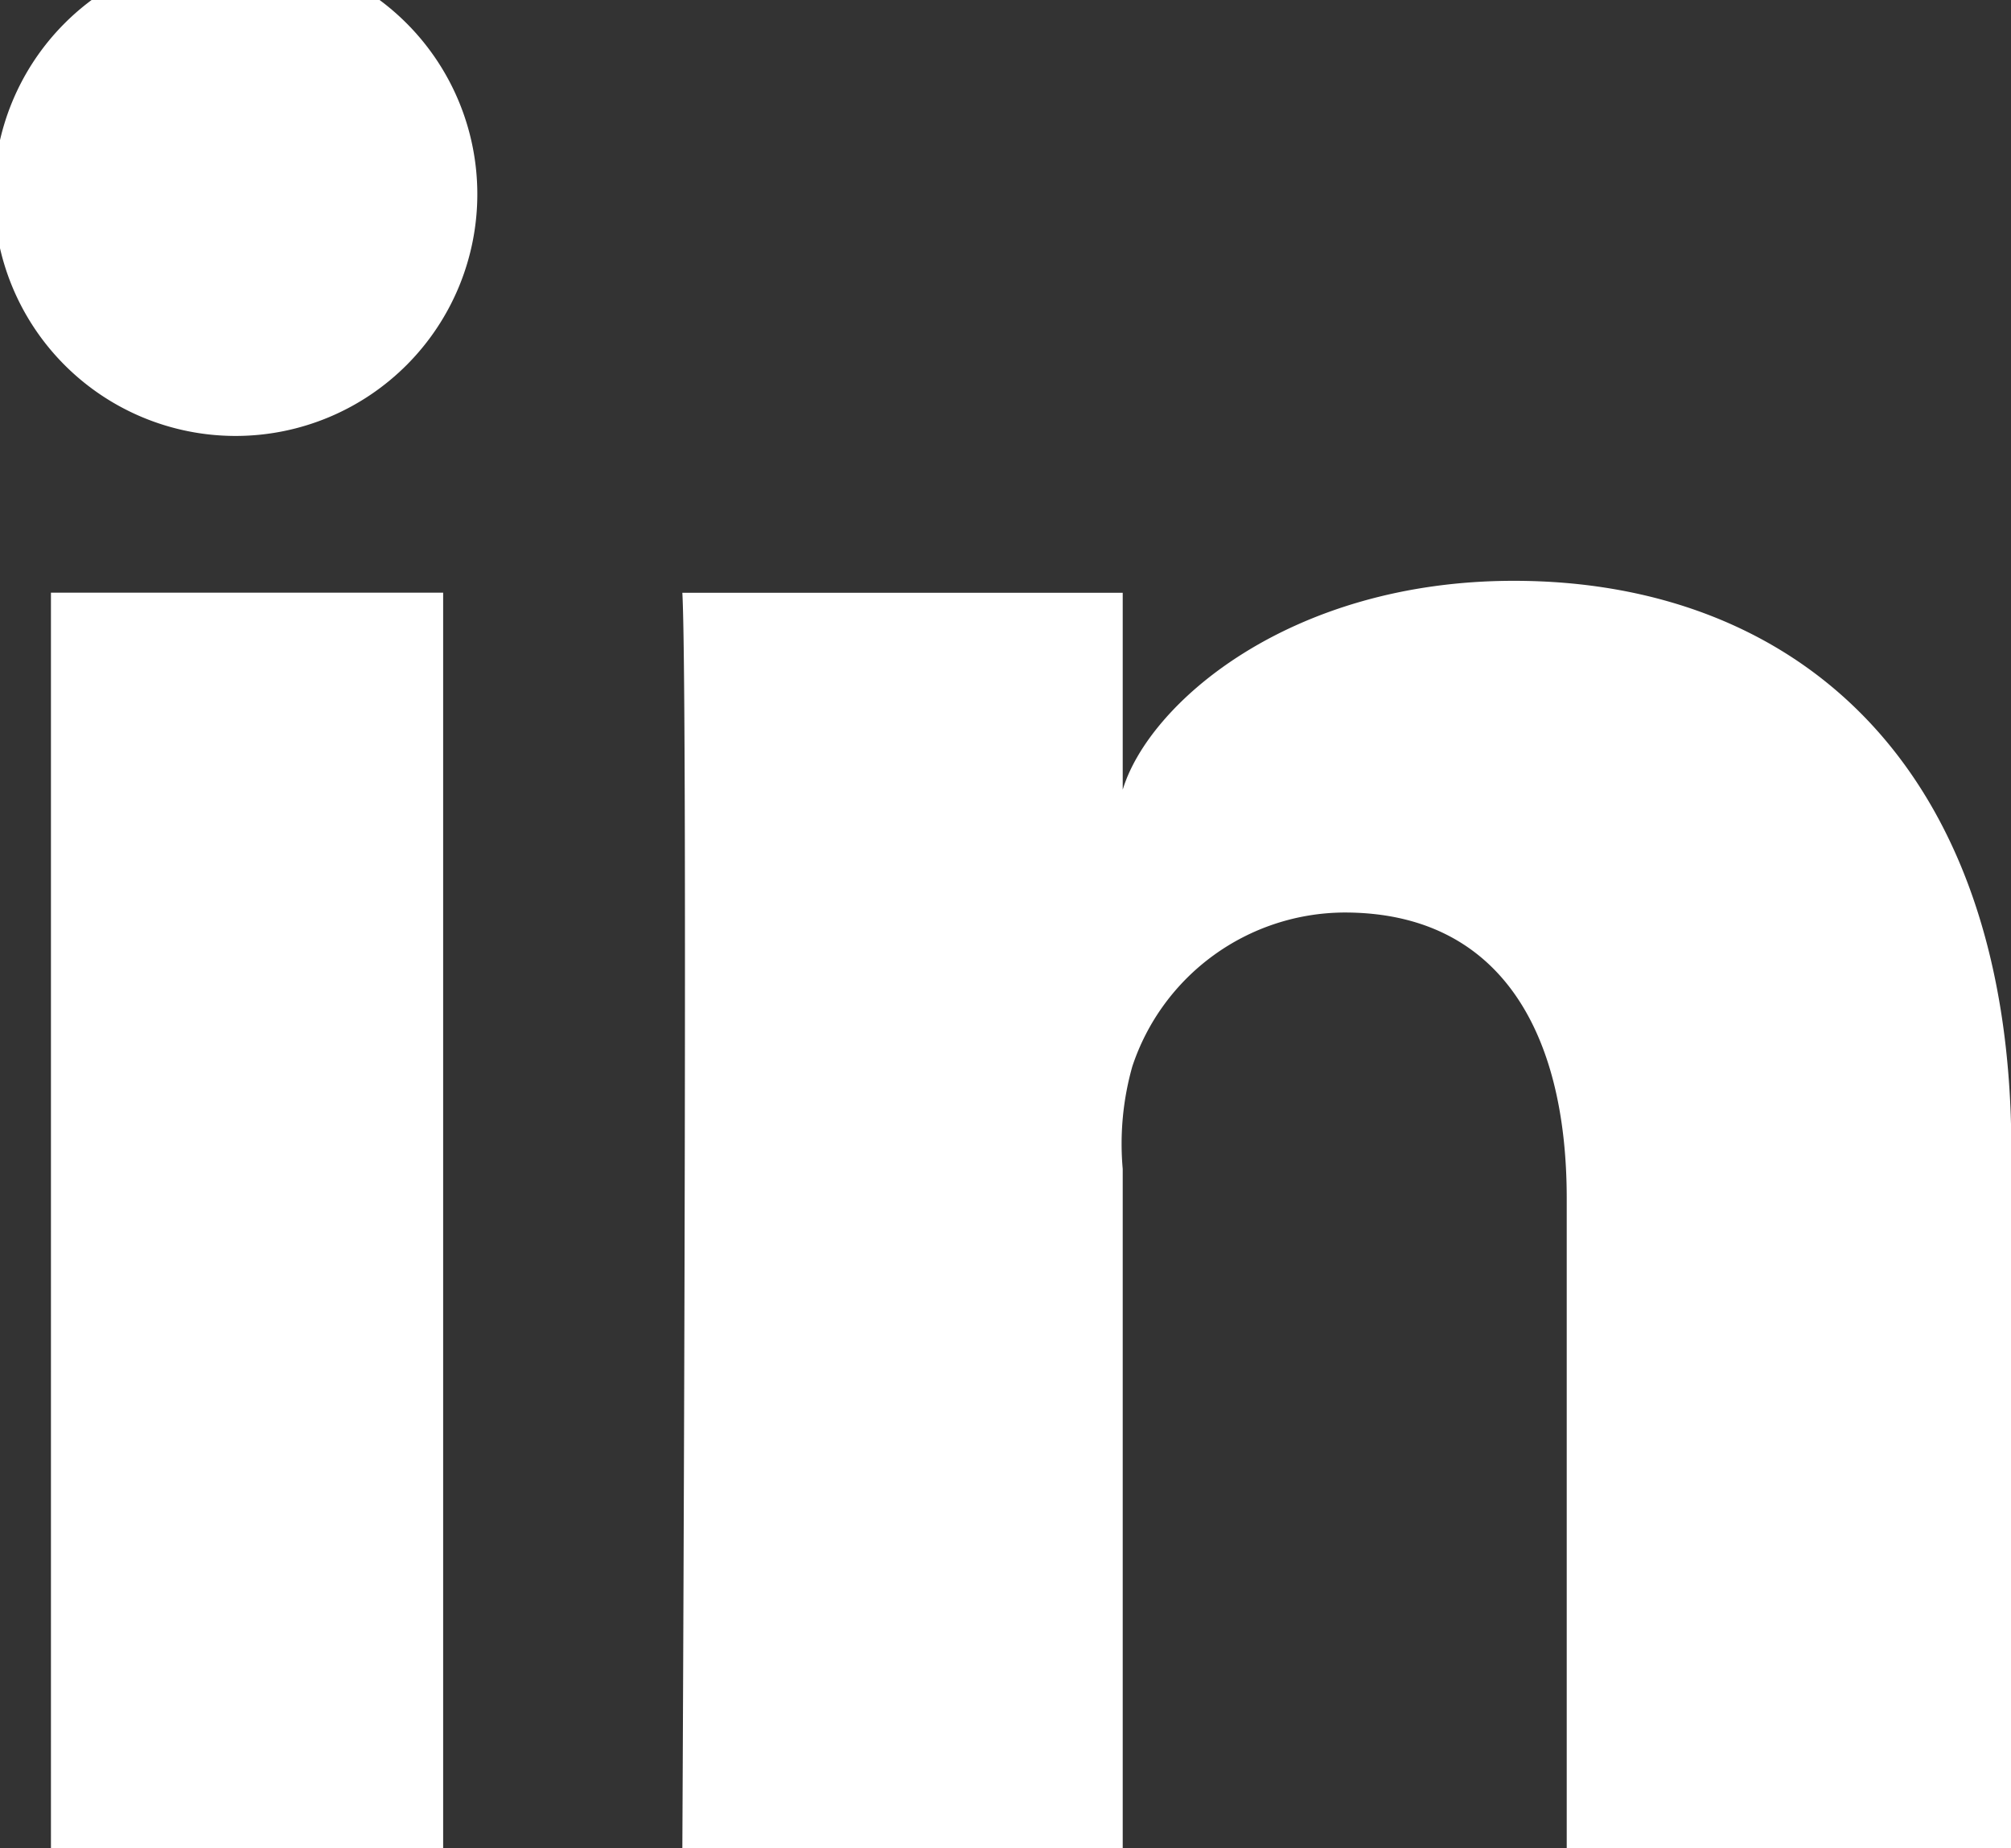
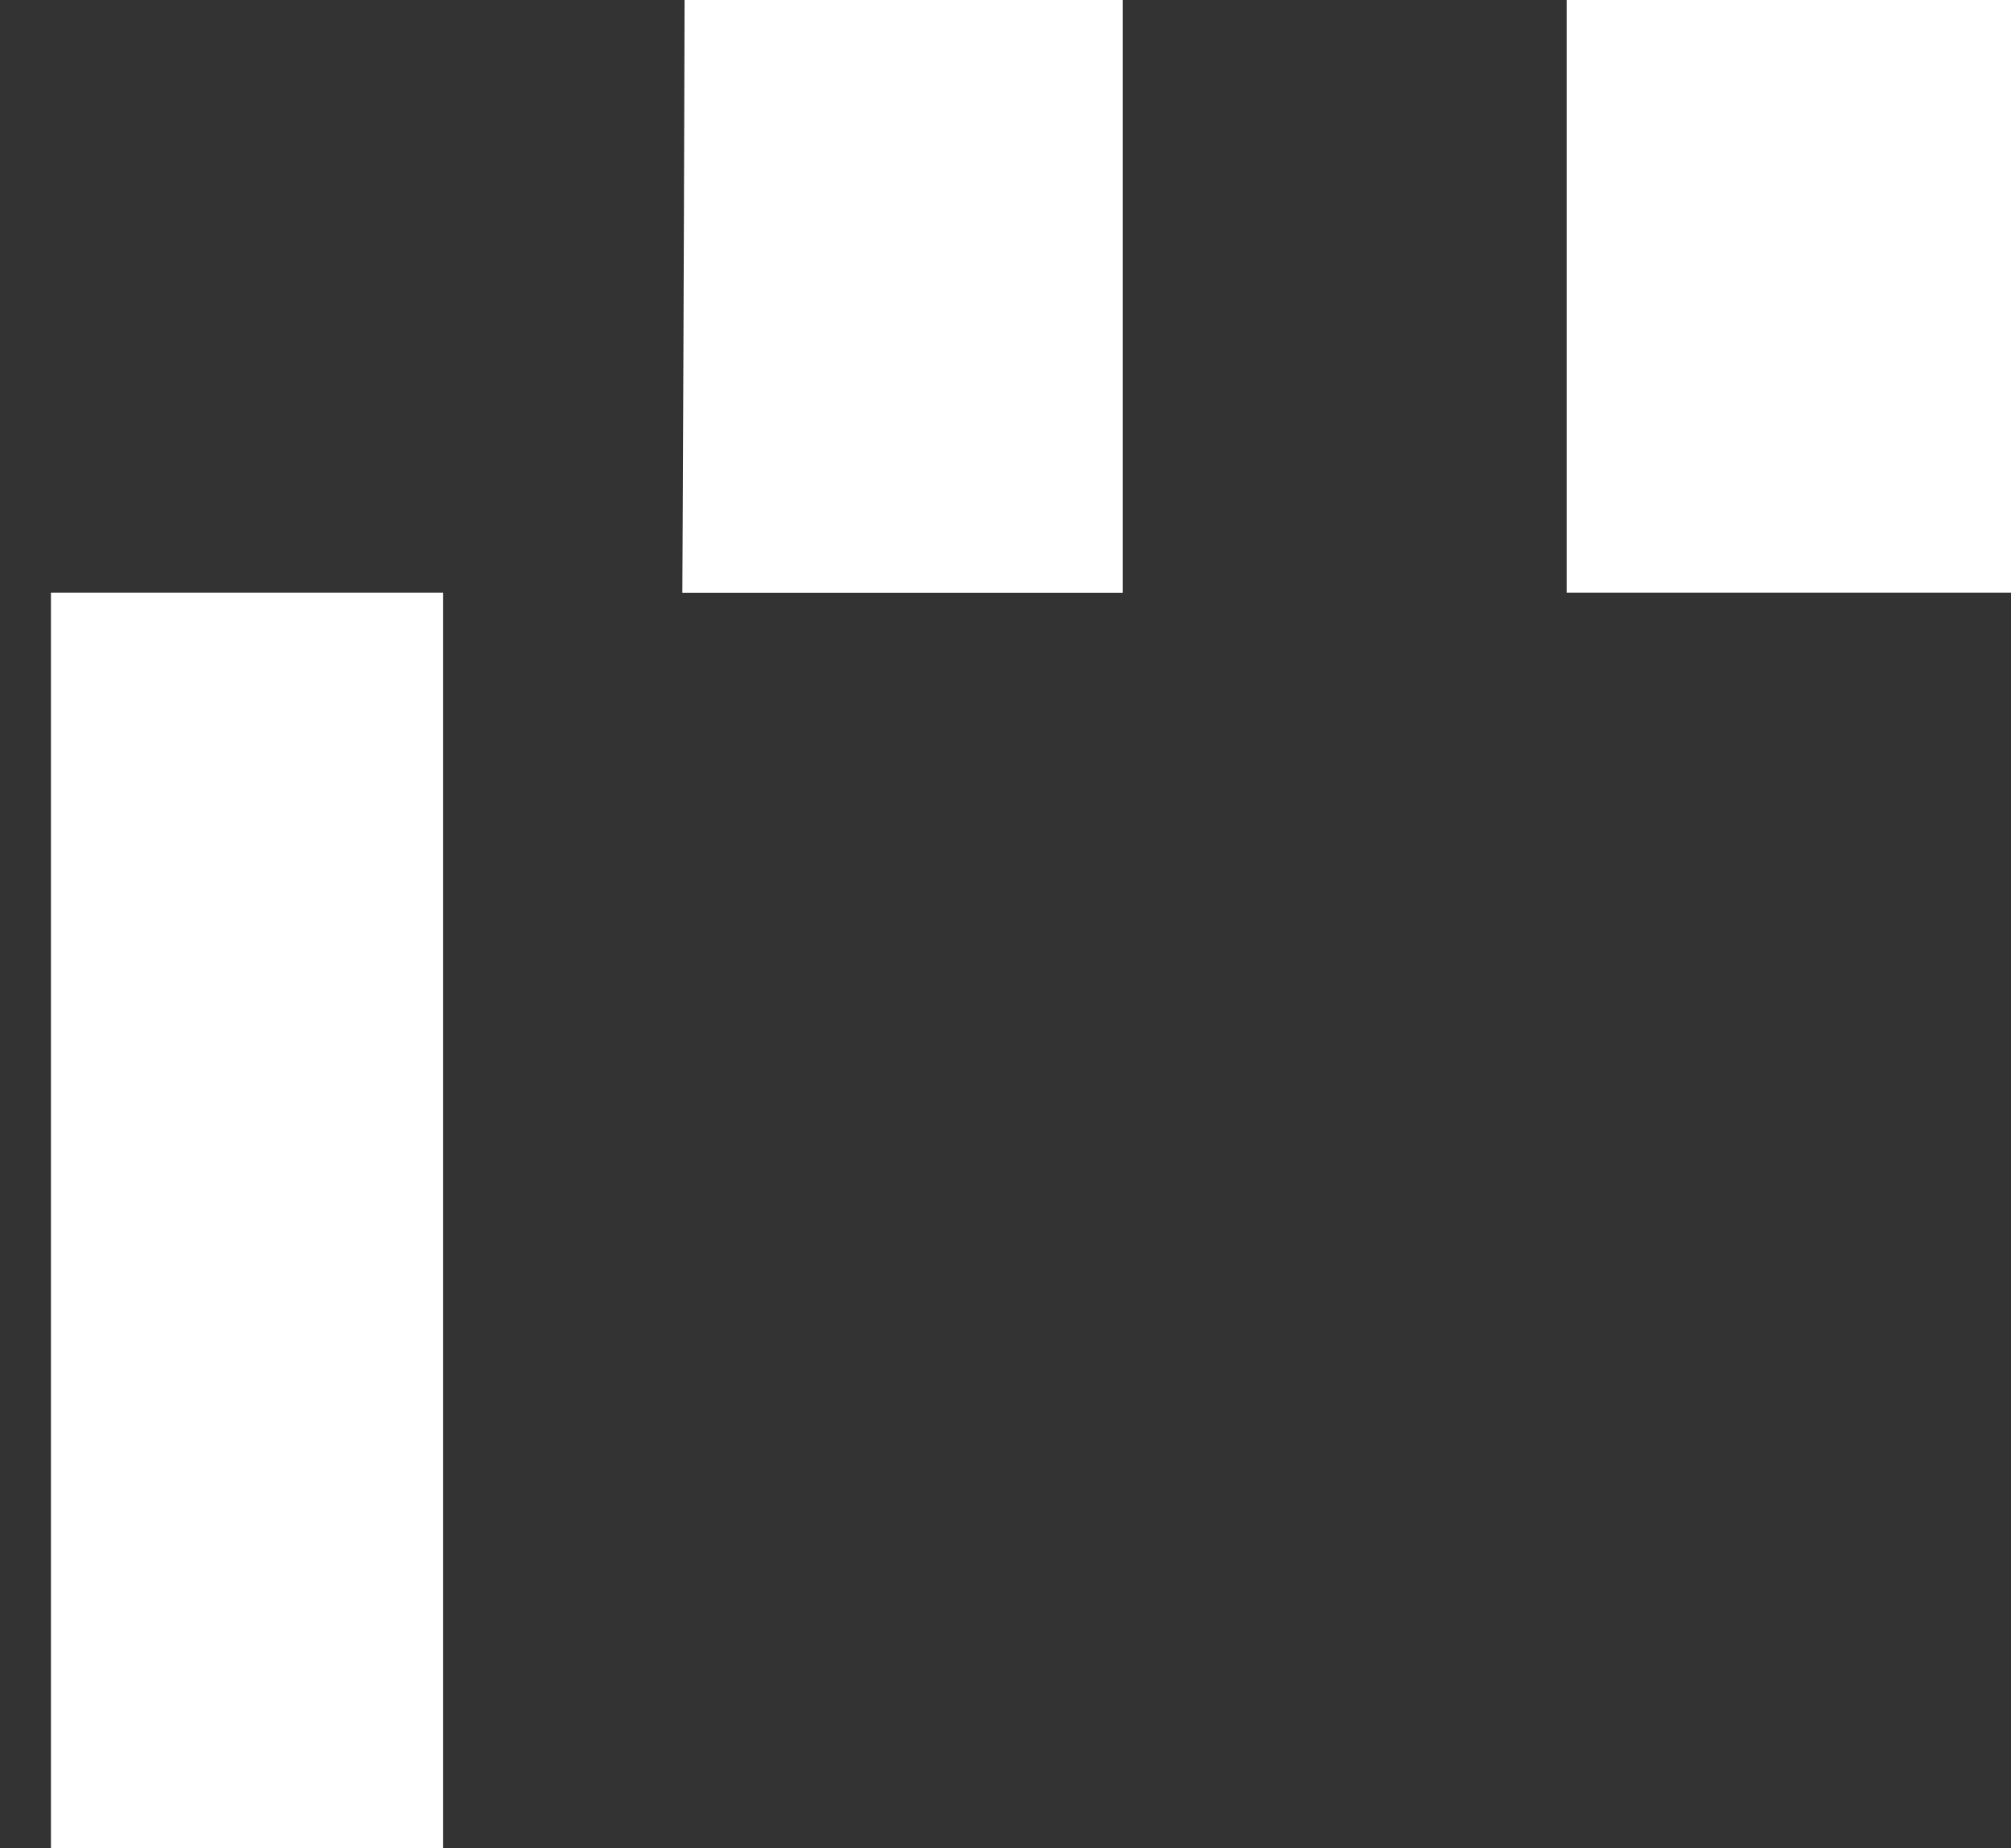
<svg xmlns="http://www.w3.org/2000/svg" width="23.212" height="21.331" viewBox="0 0 23.212 21.331">
  <rect x="0" y="0" width="23.212" height="21.331" fill="#333333" stroke="none" />
-   <path id="Pfad_169475" data-name="Pfad 169475" d="M228.3,644.154h-4.527V629.663H228.3Zm-2.379-16.3h-.033a2.79,2.79,0,1,1,.033,0m20.48,16.3h-5.132v-7.5c0-1.963-.8-3.3-2.565-3.3a2.591,2.591,0,0,0-2.449,1.776,3.281,3.281,0,0,0-.111,1.183v7.842h-5.083s.068-13.283,0-14.491h5.083v2.273c.3-.993,1.924-2.411,4.515-2.411,3.215,0,5.742,2.083,5.742,6.572Z" transform="translate(-223.185 -622.823)" fill="#fff" />
+   <path id="Pfad_169475" data-name="Pfad 169475" d="M228.3,644.154h-4.527V629.663H228.3m-2.379-16.3h-.033a2.79,2.79,0,1,1,.033,0m20.48,16.3h-5.132v-7.5c0-1.963-.8-3.3-2.565-3.3a2.591,2.591,0,0,0-2.449,1.776,3.281,3.281,0,0,0-.111,1.183v7.842h-5.083s.068-13.283,0-14.491h5.083v2.273c.3-.993,1.924-2.411,4.515-2.411,3.215,0,5.742,2.083,5.742,6.572Z" transform="translate(-223.185 -622.823)" fill="#fff" />
</svg>